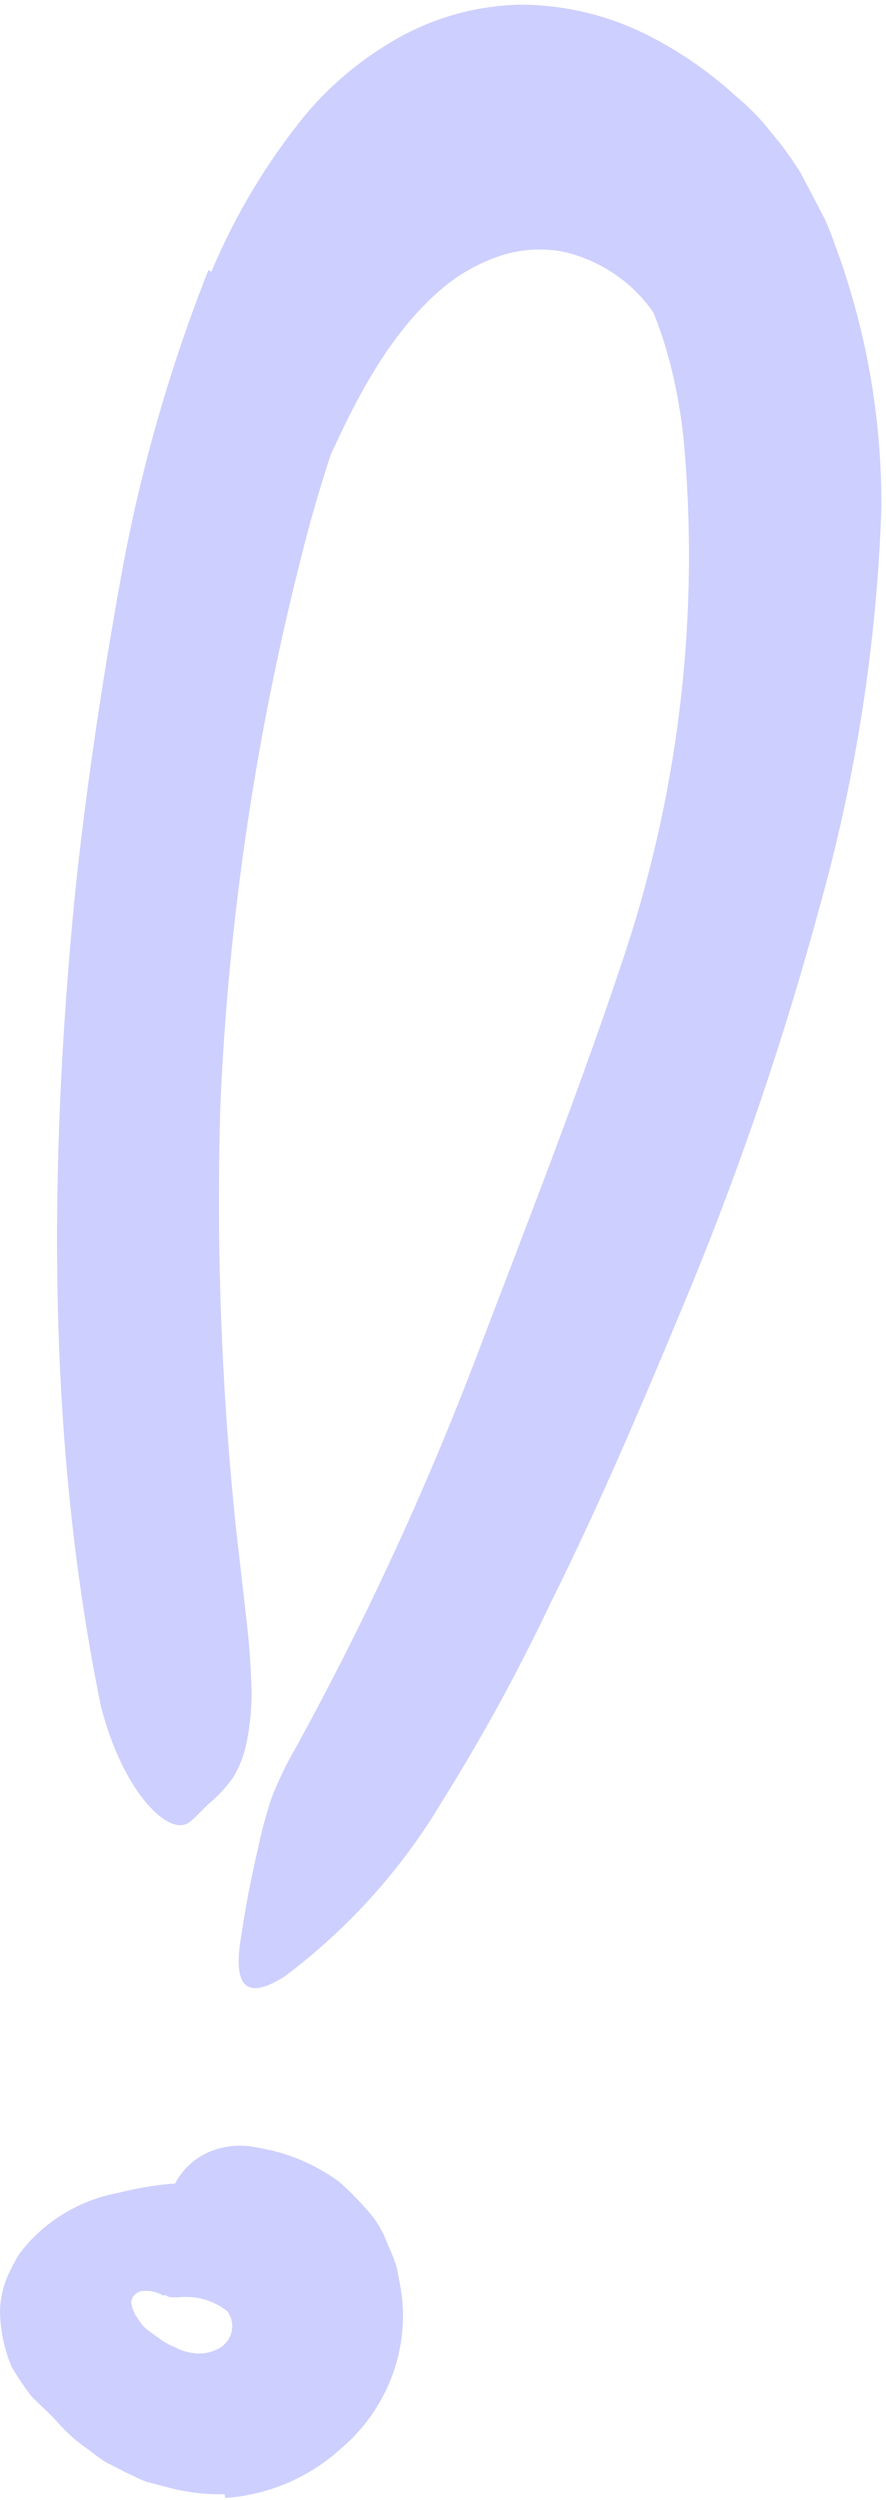
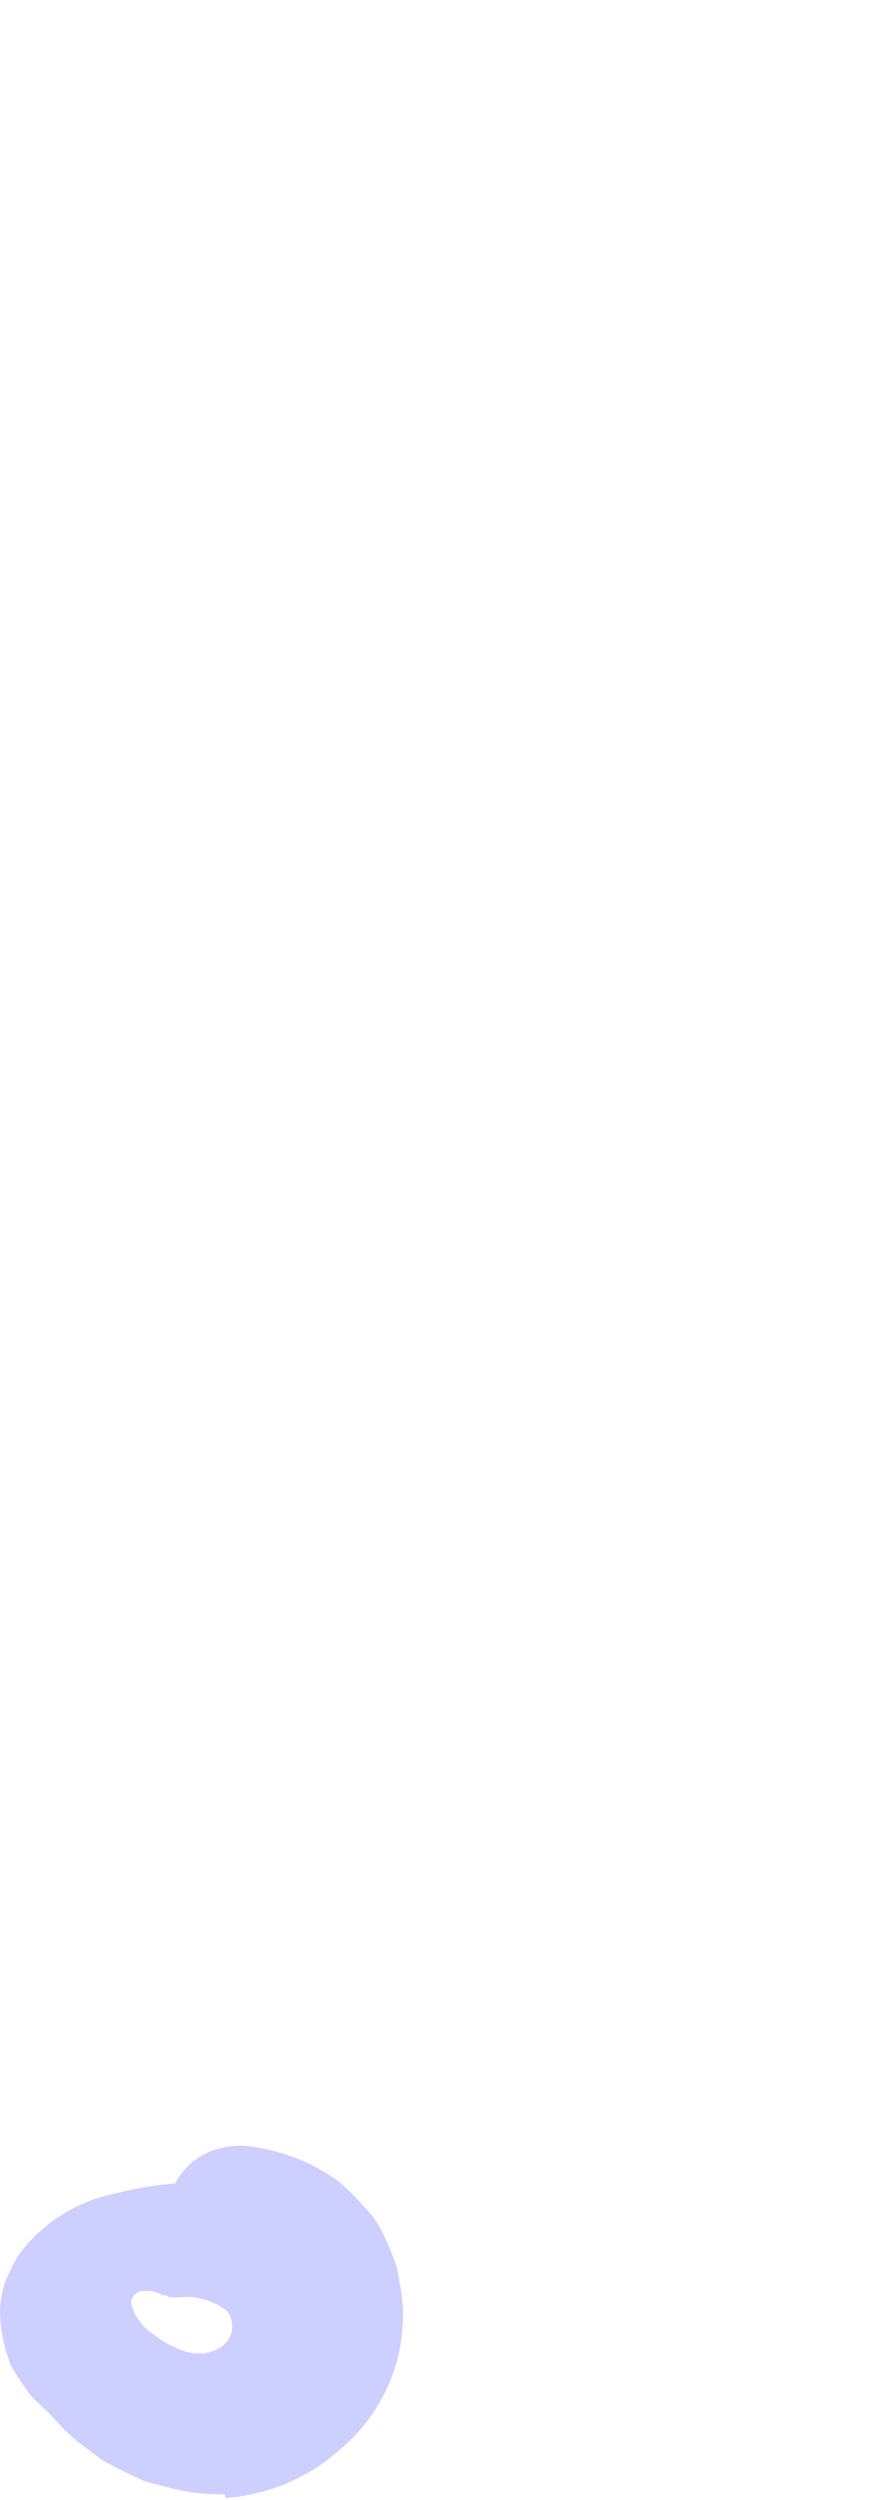
<svg xmlns="http://www.w3.org/2000/svg" width="67" height="189" viewBox="0 0 67 189" fill="none">
  <g style="mix-blend-mode:screen" opacity="0.25">
    <path d="M16.986 188.556C15.608 188.589 14.232 188.434 12.899 188.095L11.059 187.612C10.491 187.393 9.992 187.129 9.47 186.888L7.971 186.12C7.517 185.834 7.108 185.505 6.699 185.198C5.789 184.569 4.965 183.831 4.247 183.003C3.656 182.344 2.975 181.774 2.362 181.137C1.828 180.432 1.336 179.699 0.886 178.942C0.299 177.548 -0.001 176.057 4.38766e-06 174.552C0.044 173.803 0.197 173.064 0.454 172.357C0.737 171.683 1.071 171.03 1.453 170.403C3.226 168.024 5.861 166.378 8.834 165.794C9.896 165.531 10.973 165.326 12.058 165.179C13.061 165.065 14.069 165.006 15.079 165.003C17.806 164.761 20.501 165.72 22.413 167.615C23.027 168.252 21.869 169.503 20.506 170.689C19.143 171.874 17.849 173.147 17.122 173.169C15.78 173.133 14.439 173.251 13.126 173.52H12.649C12.49 173.52 12.263 173.52 12.285 173.52C12.198 173.452 12.098 173.4 11.99 173.366C11.647 173.222 11.273 173.162 10.9 173.191C10.39 173.178 9.96 173.555 9.924 174.047C9.972 174.465 10.129 174.865 10.378 175.21C10.527 175.449 10.694 175.676 10.877 175.891C10.877 175.891 11.127 176.132 11.354 176.286L11.967 176.725C12.339 177.015 12.752 177.251 13.194 177.427C13.552 177.629 13.944 177.77 14.352 177.844C15.127 178.019 15.943 177.893 16.623 177.493C17.095 177.207 17.423 176.744 17.526 176.215C17.63 175.685 17.5 175.138 17.168 174.705C16.197 173.944 14.963 173.567 13.716 173.652C13.407 173.686 13.094 173.686 12.785 173.652C11.695 173.147 11.695 172.093 12.308 169.02L12.717 166.825C12.937 164.752 14.438 163.015 16.509 162.435C17.246 162.228 18.017 162.161 18.78 162.238C19.546 162.349 20.304 162.503 21.051 162.698C22.688 163.163 24.226 163.907 25.593 164.894C26.325 165.525 27.008 166.207 27.637 166.935C28.359 167.689 28.916 168.578 29.271 169.547C29.499 170.052 29.703 170.535 29.885 171.04C30.066 171.545 30.134 172.137 30.248 172.708C30.468 173.829 30.53 174.973 30.43 176.11C30.149 179.615 28.453 182.872 25.706 185.176C23.332 187.318 20.271 188.612 17.032 188.842L16.986 188.556Z" fill="#363EFB" />
-     <path d="M61.858 30.688C62.733 35.025 63.129 39.44 63.039 43.858C63.014 48.109 62.642 52.351 61.927 56.546C61.382 59.575 61.064 62.604 60.314 65.567C57.613 75.864 54.082 85.941 49.755 95.705C47.825 99.986 45.985 104.332 44.009 108.547C41.489 113.946 39.104 119.522 34.926 124.088C33.654 125.514 32.655 124.614 32.042 122.507C31.717 121.228 31.542 119.917 31.52 118.6C31.441 117.826 31.441 117.047 31.52 116.273C31.684 115.52 31.928 114.784 32.246 114.078C37.038 103.388 40.807 92.413 45.576 81.547C48.082 74.787 49.841 67.79 50.822 60.672C52.394 53.056 53.155 45.303 53.093 37.536C52.993 35.228 52.704 32.931 52.23 30.666C51.764 28.527 51 26.46 49.959 24.52C48.449 21.793 45.819 19.808 42.715 19.054C41.209 18.747 39.649 18.808 38.173 19.23C36.625 19.706 35.178 20.45 33.904 21.425C29.748 24.717 27.091 29.766 24.821 34.793C24.344 35.934 23.912 36.988 23.458 38.195C22.914 39.787 22.032 41.252 20.869 42.497C20.476 42.875 20.014 43.18 19.507 43.397C18.968 43.564 18.412 43.674 17.849 43.727C17.304 43.727 16.782 43.902 16.373 43.902C15.101 43.902 13.966 41.444 14.693 37.822C16.165 32.311 18.542 27.064 21.732 22.281C23.565 19.586 25.791 17.161 28.34 15.081C31.374 12.586 35.103 11.012 39.059 10.559C45.282 10.116 51.353 12.561 55.409 17.144C58.768 21.075 61.062 25.752 62.086 30.754L61.858 30.688Z" fill="#363EFB" />
-     <path d="M15.987 20.546C17.754 16.308 20.132 12.332 23.049 8.737C24.891 6.529 27.111 4.643 29.612 3.161C32.553 1.389 35.934 0.418 39.4 0.352C42.652 0.37 45.856 1.122 48.755 2.547C51.243 3.778 53.536 5.345 55.568 7.2C56.589 8.035 57.511 8.977 58.316 10.01C59.156 10.997 59.916 12.047 60.587 13.149L62.313 16.441C62.835 17.539 63.175 18.636 63.584 19.734C65.654 25.757 66.69 32.067 66.65 38.414C66.303 48.699 64.71 58.91 61.904 68.837C59.299 78.439 56.099 87.88 52.321 97.11C48.937 105.275 45.508 113.419 41.602 121.255C39.167 126.392 36.43 131.391 33.404 136.226C30.371 141.315 26.345 145.788 21.55 149.396C18.121 151.591 17.667 149.506 18.28 146.125C18.53 144.369 18.939 142.218 19.507 139.738C19.776 138.455 20.117 137.187 20.529 135.94C21.046 134.608 21.668 133.317 22.391 132.077C27.613 122.558 32.164 112.709 36.016 102.597C39.899 92.39 43.919 82.183 47.37 71.735C51.436 59.26 52.903 46.129 51.685 33.102C50.958 26.385 48.733 20.283 44.872 16.771C44.372 16.346 43.841 15.958 43.283 15.607C42.782 15.219 42.233 14.895 41.648 14.641C40.846 14.215 39.95 13.982 39.036 13.961C38.015 14.04 37.039 14.398 36.22 14.993C35.041 15.822 33.993 16.812 33.109 17.934C30.534 21.345 28.455 25.083 26.932 29.041C25.273 33.284 23.893 37.624 22.799 42.036C19.334 55.618 17.28 69.501 16.668 83.478C16.343 94.189 16.737 104.909 17.849 115.57C18.121 117.897 18.371 120.158 18.644 122.507C18.916 124.855 18.984 126.458 19.03 127.972C19.028 129.24 18.899 130.504 18.644 131.748C18.466 132.65 18.136 133.517 17.667 134.316C17.17 135.028 16.583 135.677 15.919 136.248C15.328 136.752 14.806 137.411 14.306 137.762C12.83 138.904 9.31 135.567 7.63 128.982C3.588 109.226 3.633 88.395 5.677 67.52C6.495 59.75 7.653 51.979 9.061 44.121C10.483 36.026 12.727 28.085 15.76 20.414L15.987 20.546Z" fill="#363EFB" />
  </g>
</svg>